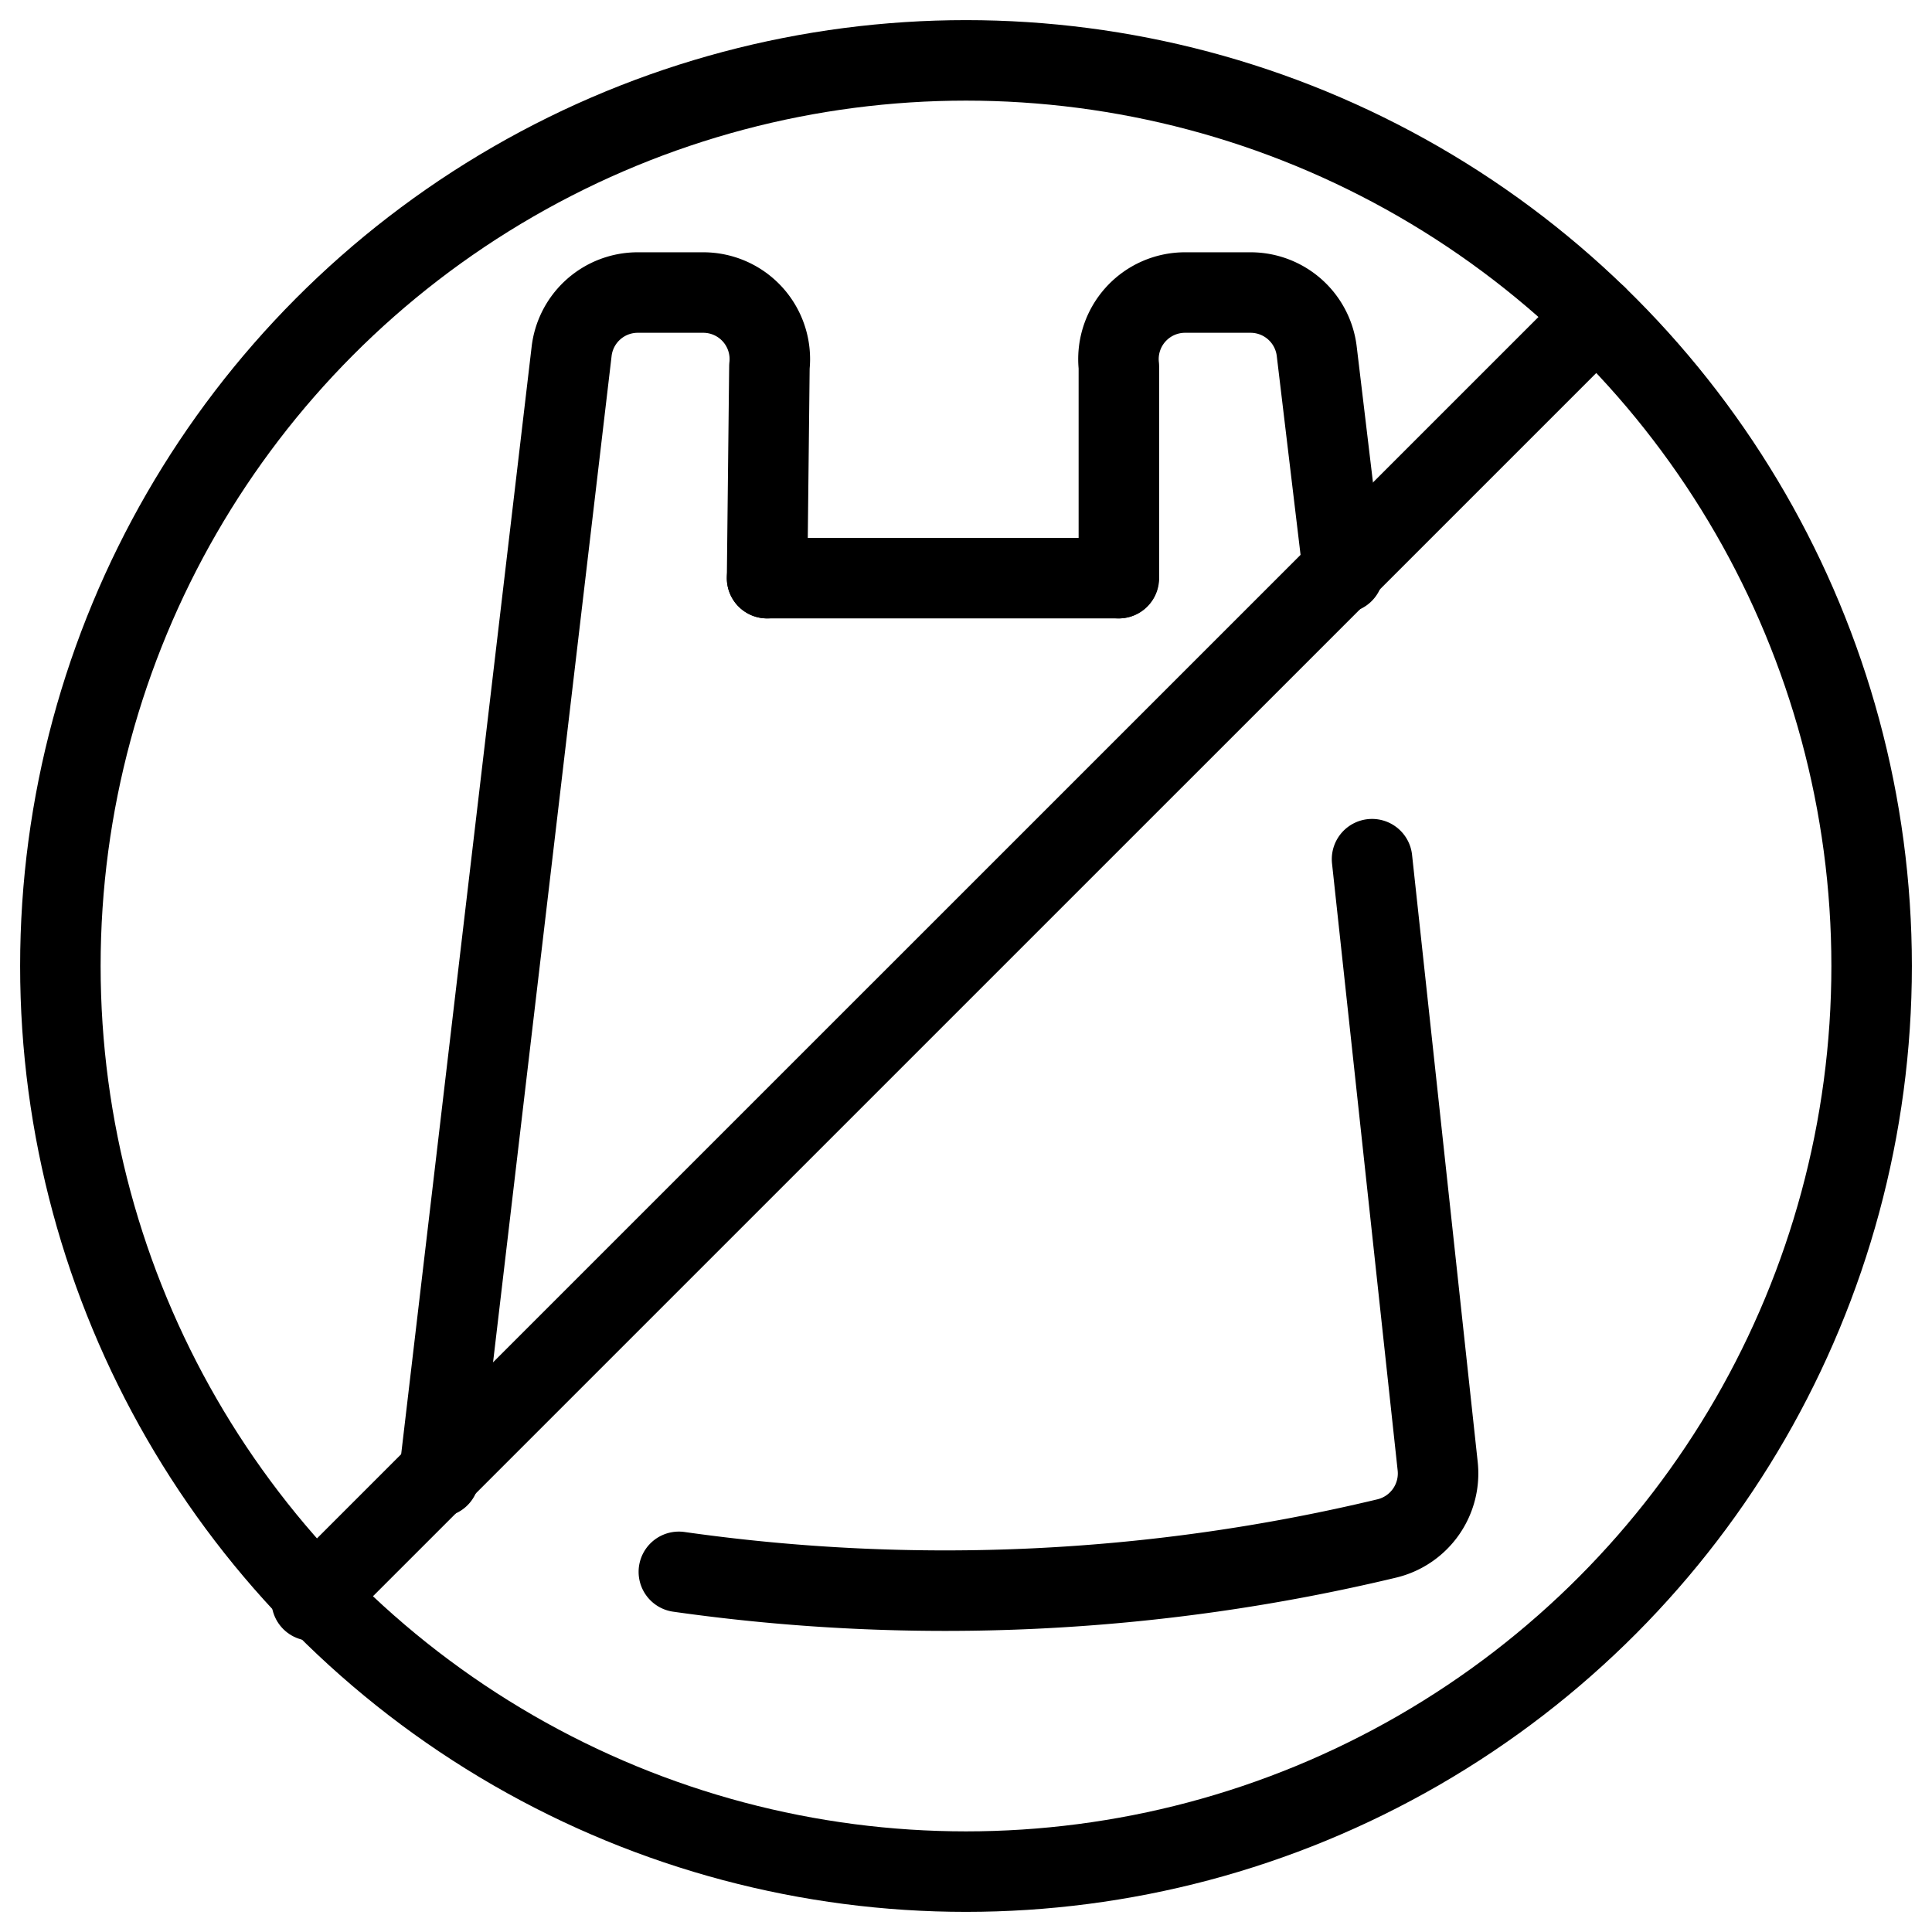
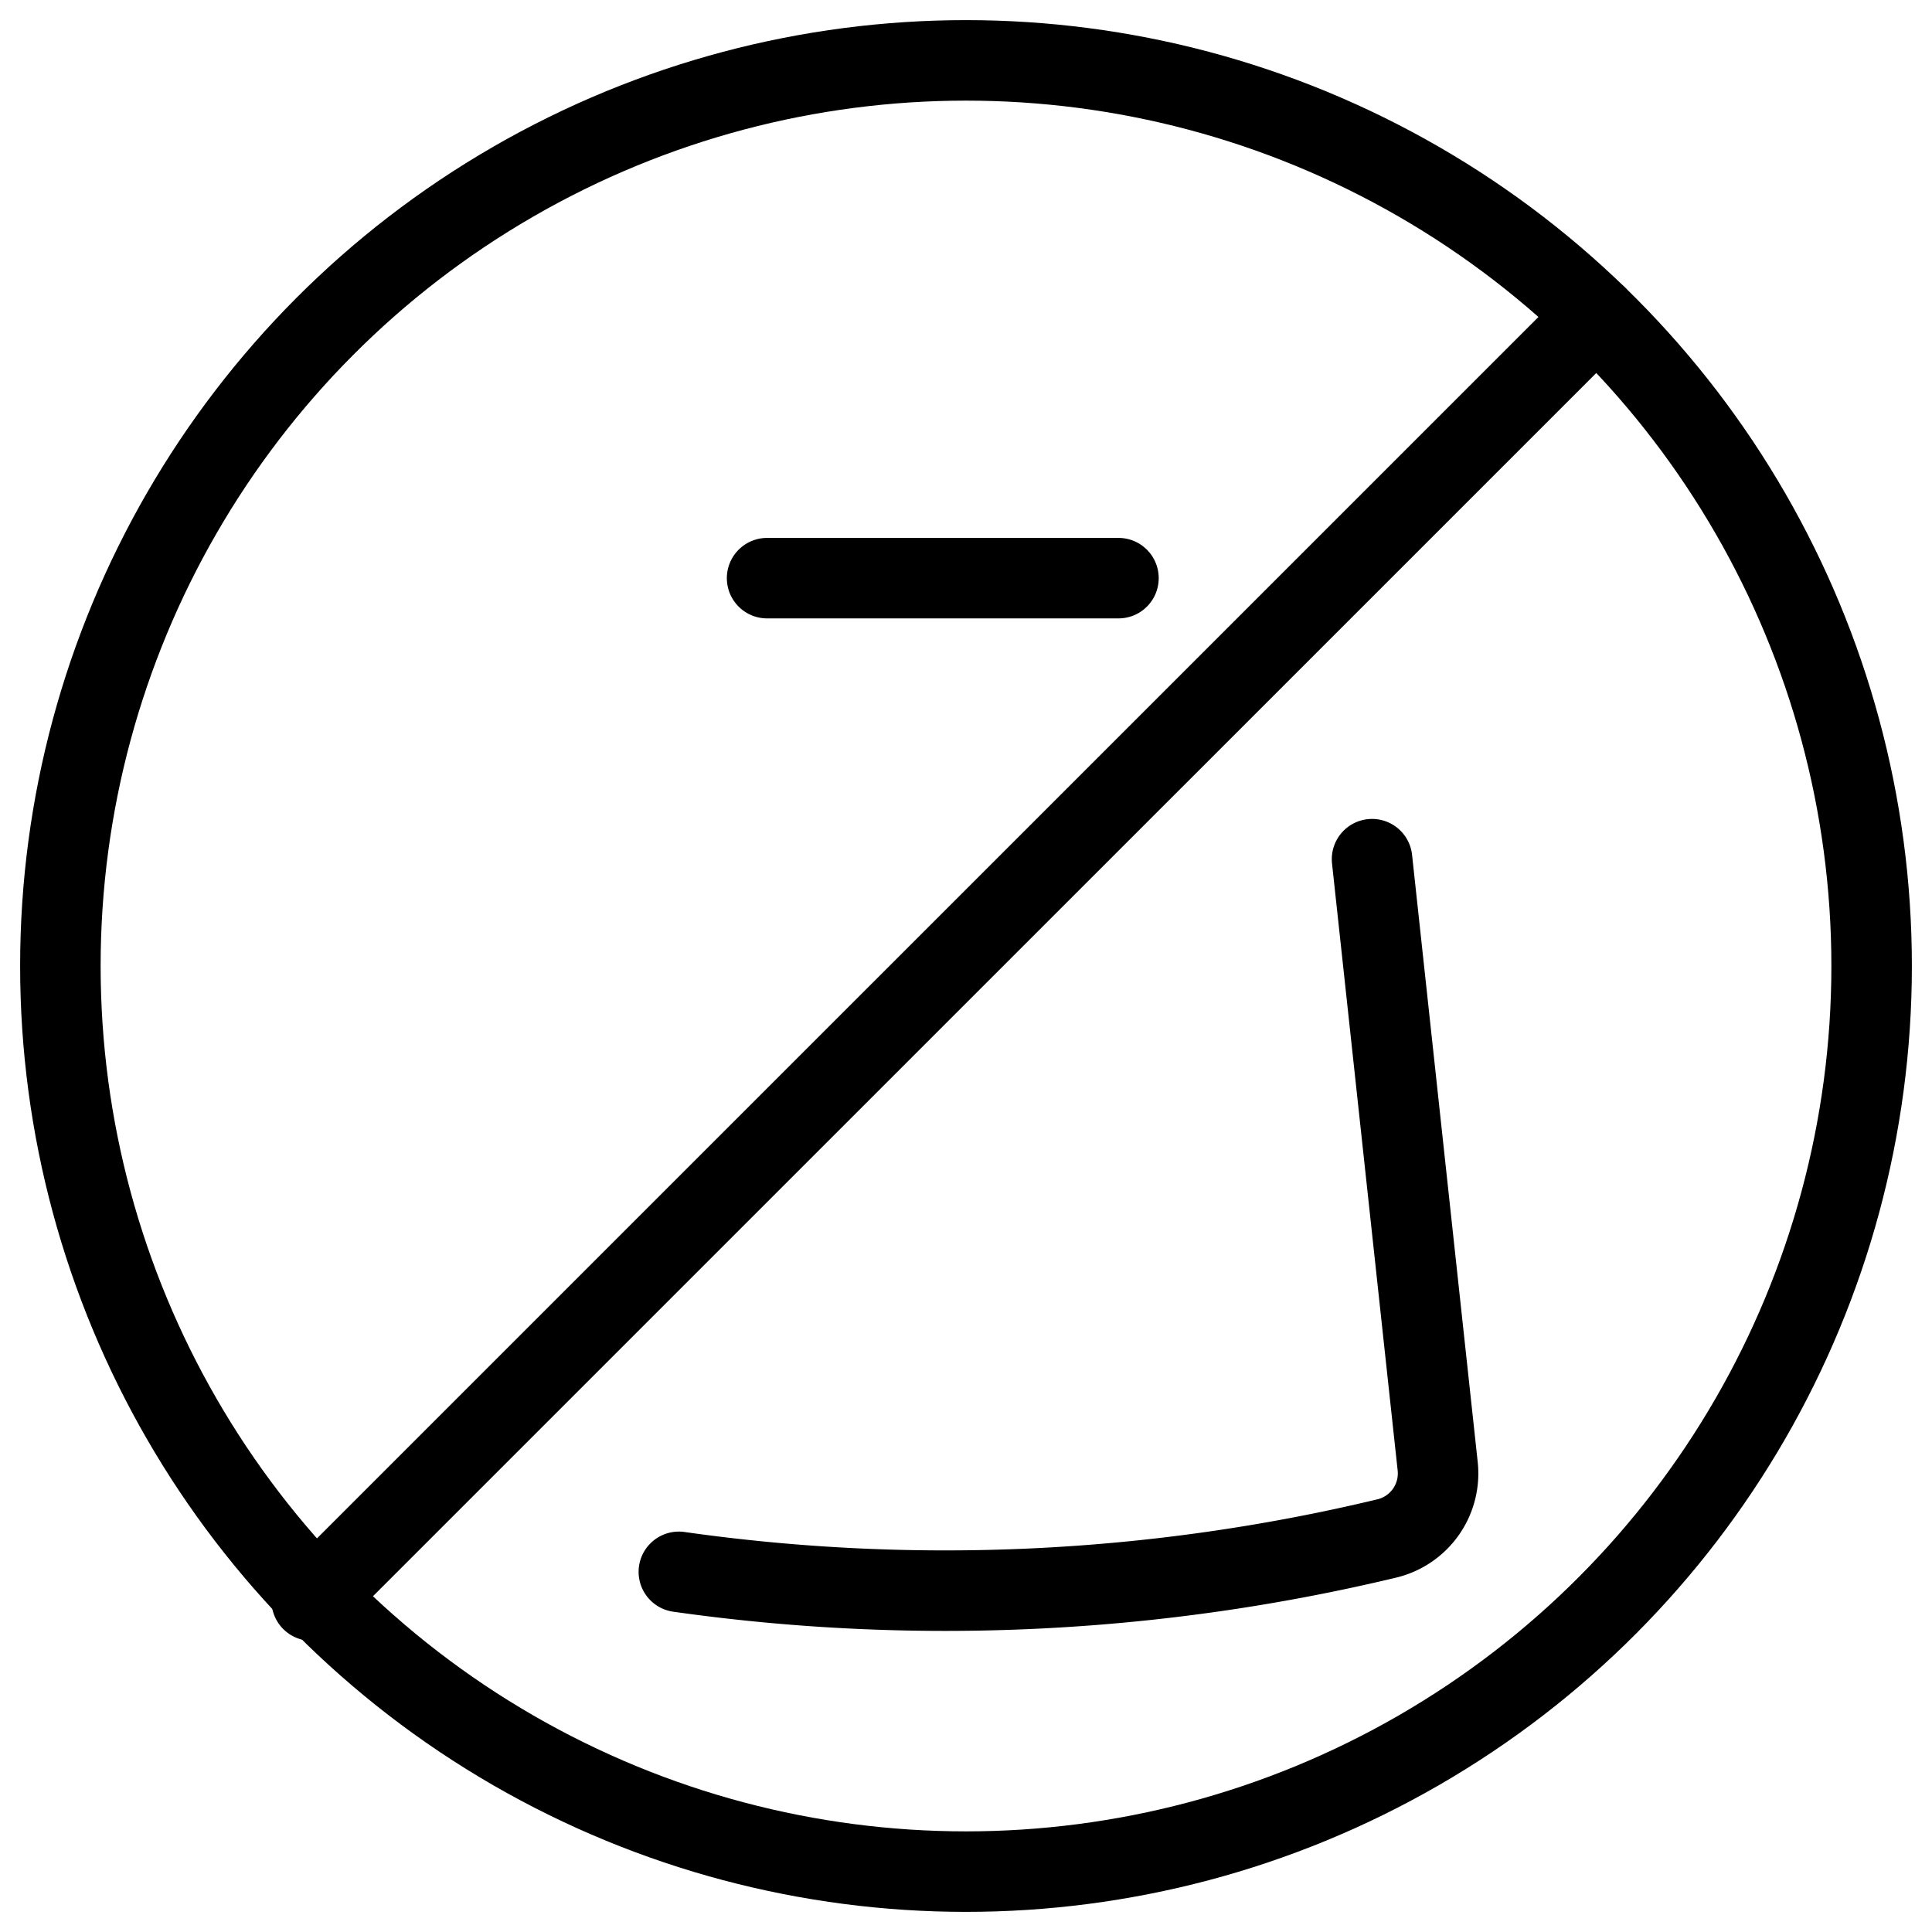
<svg xmlns="http://www.w3.org/2000/svg" viewBox="0 0 24 24">
  <g transform="matrix(1,0,0,1,0,0)">
    <defs>
      <style>.a{fill:none;stroke:#000000;stroke-linecap:round;stroke-linejoin:round;}</style>
    </defs>
    <title>no-plastic-bag</title>
    <circle class="a" cx="12" cy="12" r="11.25" />
    <line class="a" x1="19.832" y1="3.924" x2="3.872" y2="19.883" />
-     <path class="a" d="M16.686,7.113l-.328-2.741a.828.828,0,0,0-.823-.738h-.814a.827.827,0,0,0-.822.919l0,2.629" />
    <path class="a" d="M8.433,19.526a23.536,23.536,0,0,0,8.8-.416.831.831,0,0,0,.626-.9l-.815-7.537" />
-     <path class="a" d="M5.454,18.345,7.1,4.372a.827.827,0,0,1,.822-.738h.814a.827.827,0,0,1,.822.919L9.529,7.182" />
    <line class="a" x1="9.529" y1="7.182" x2="13.894" y2="7.182" />
  </g>
</svg>